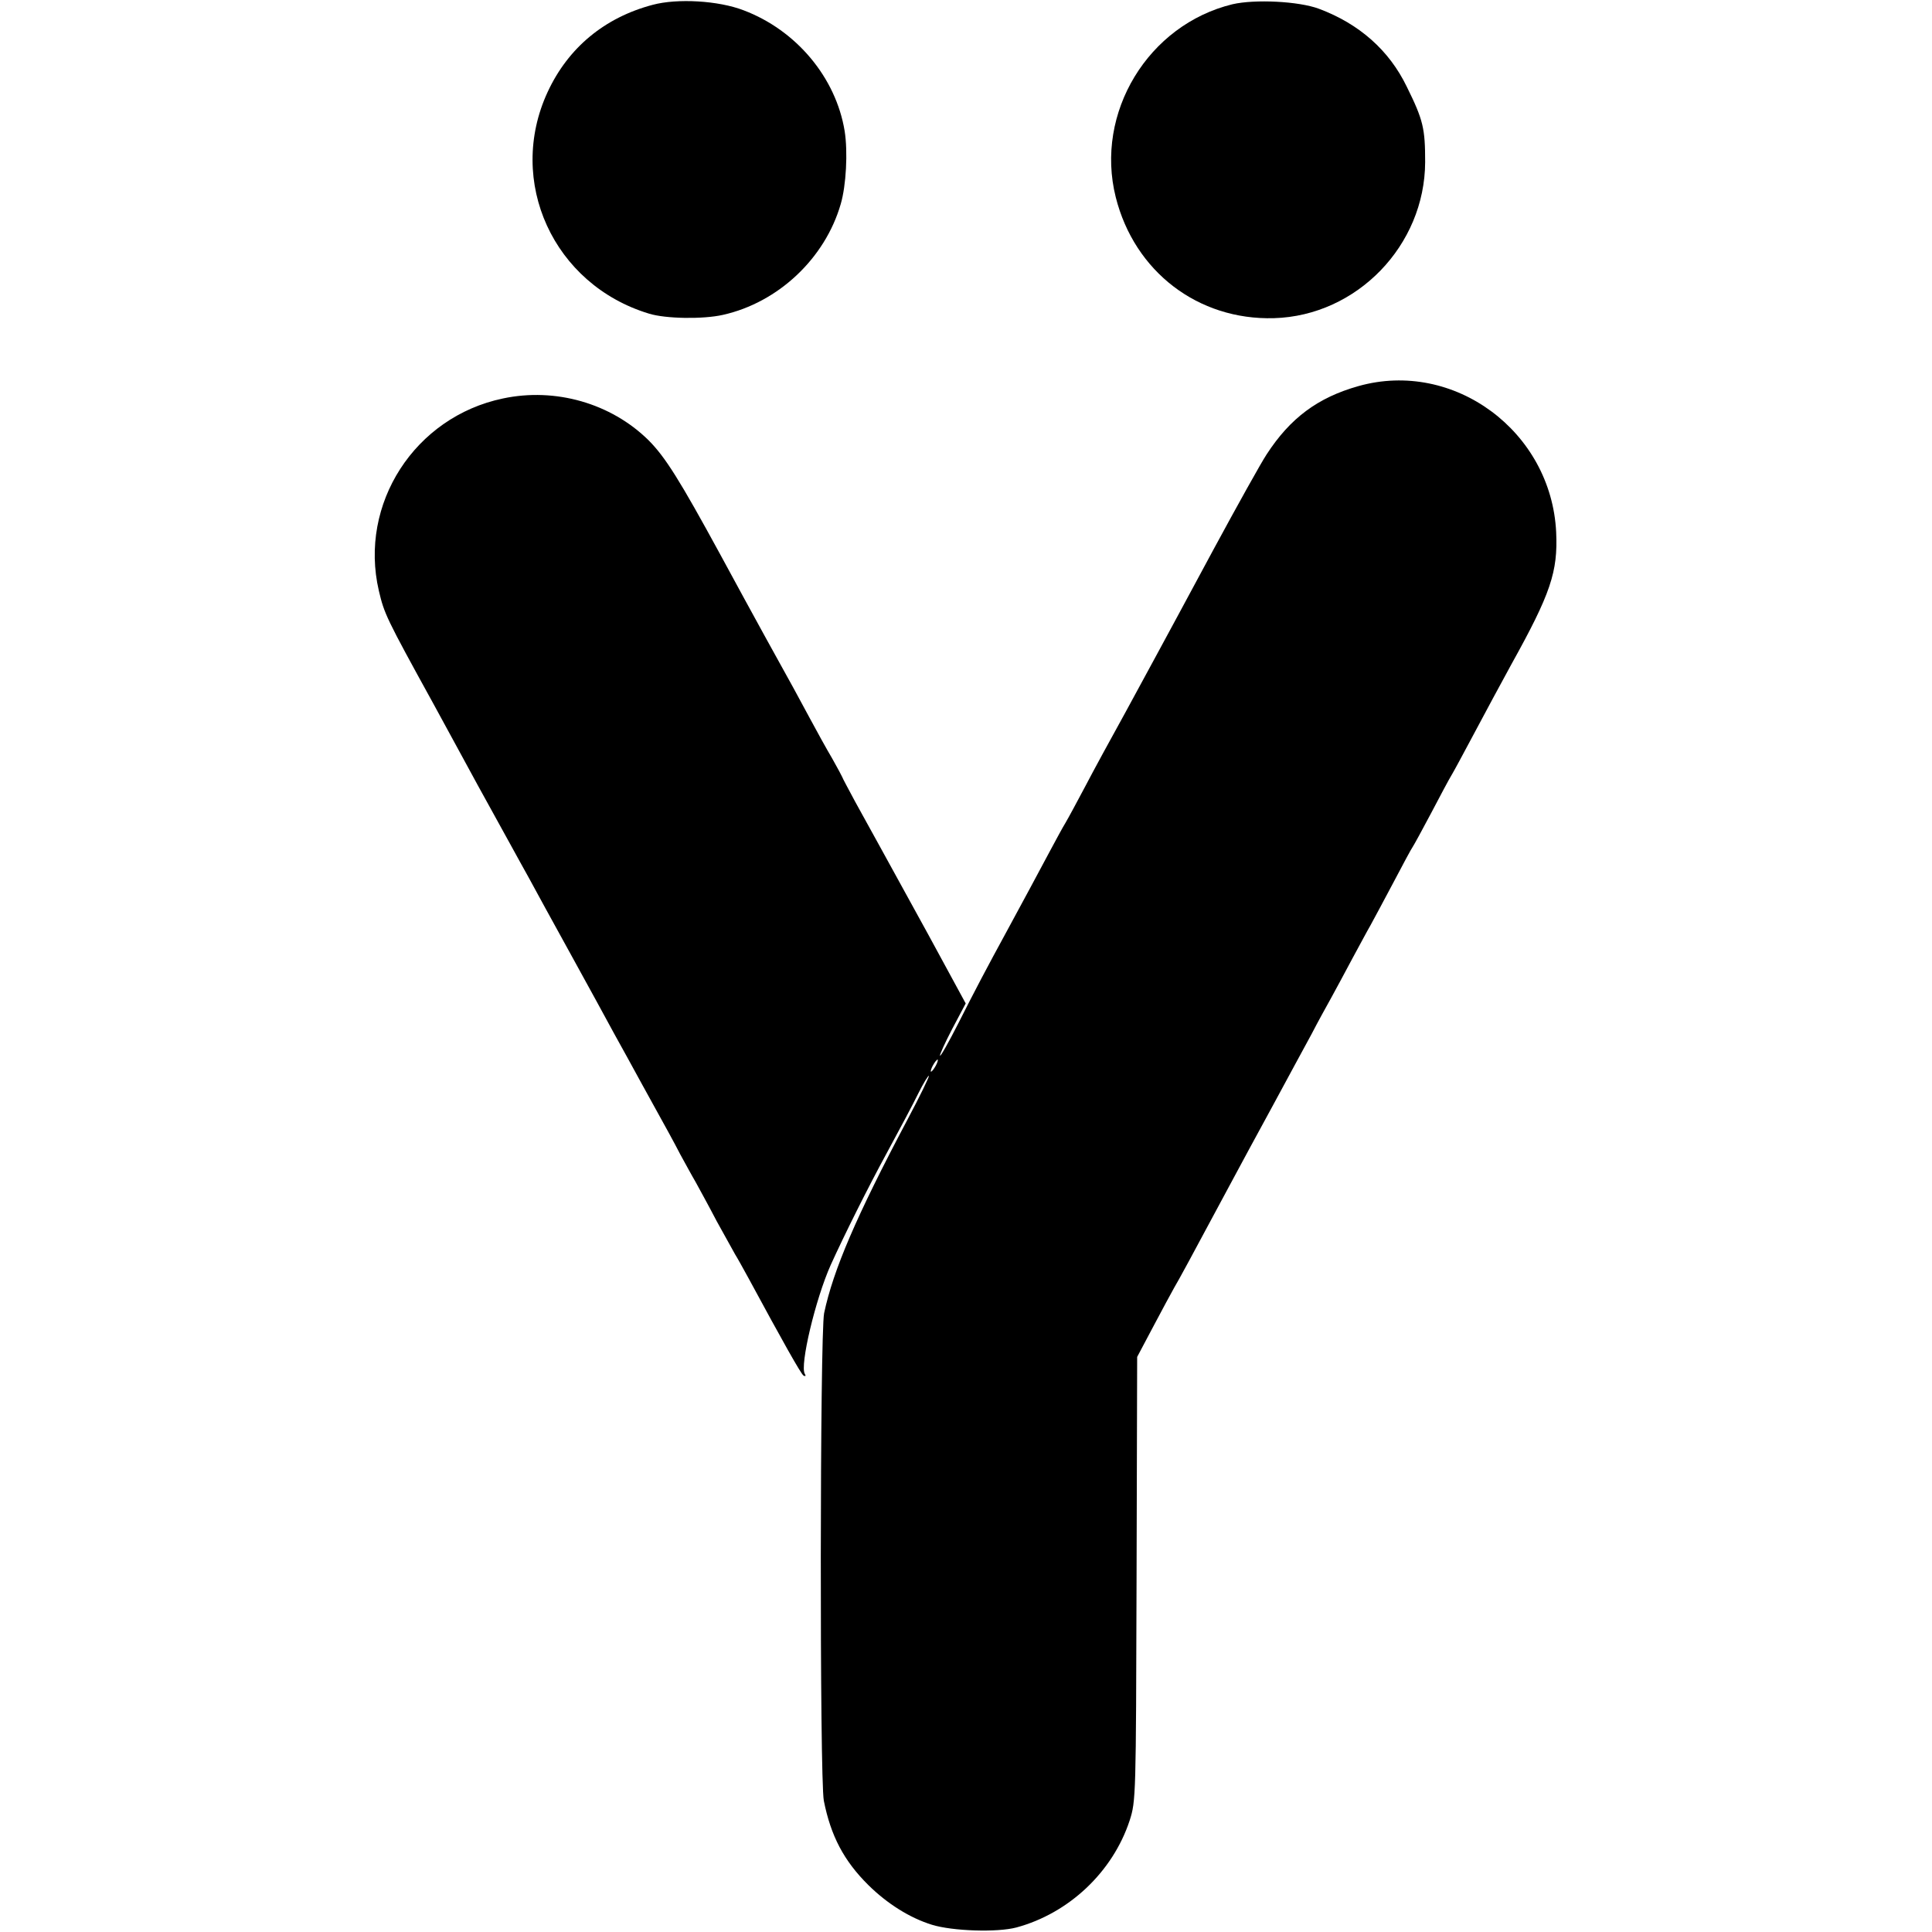
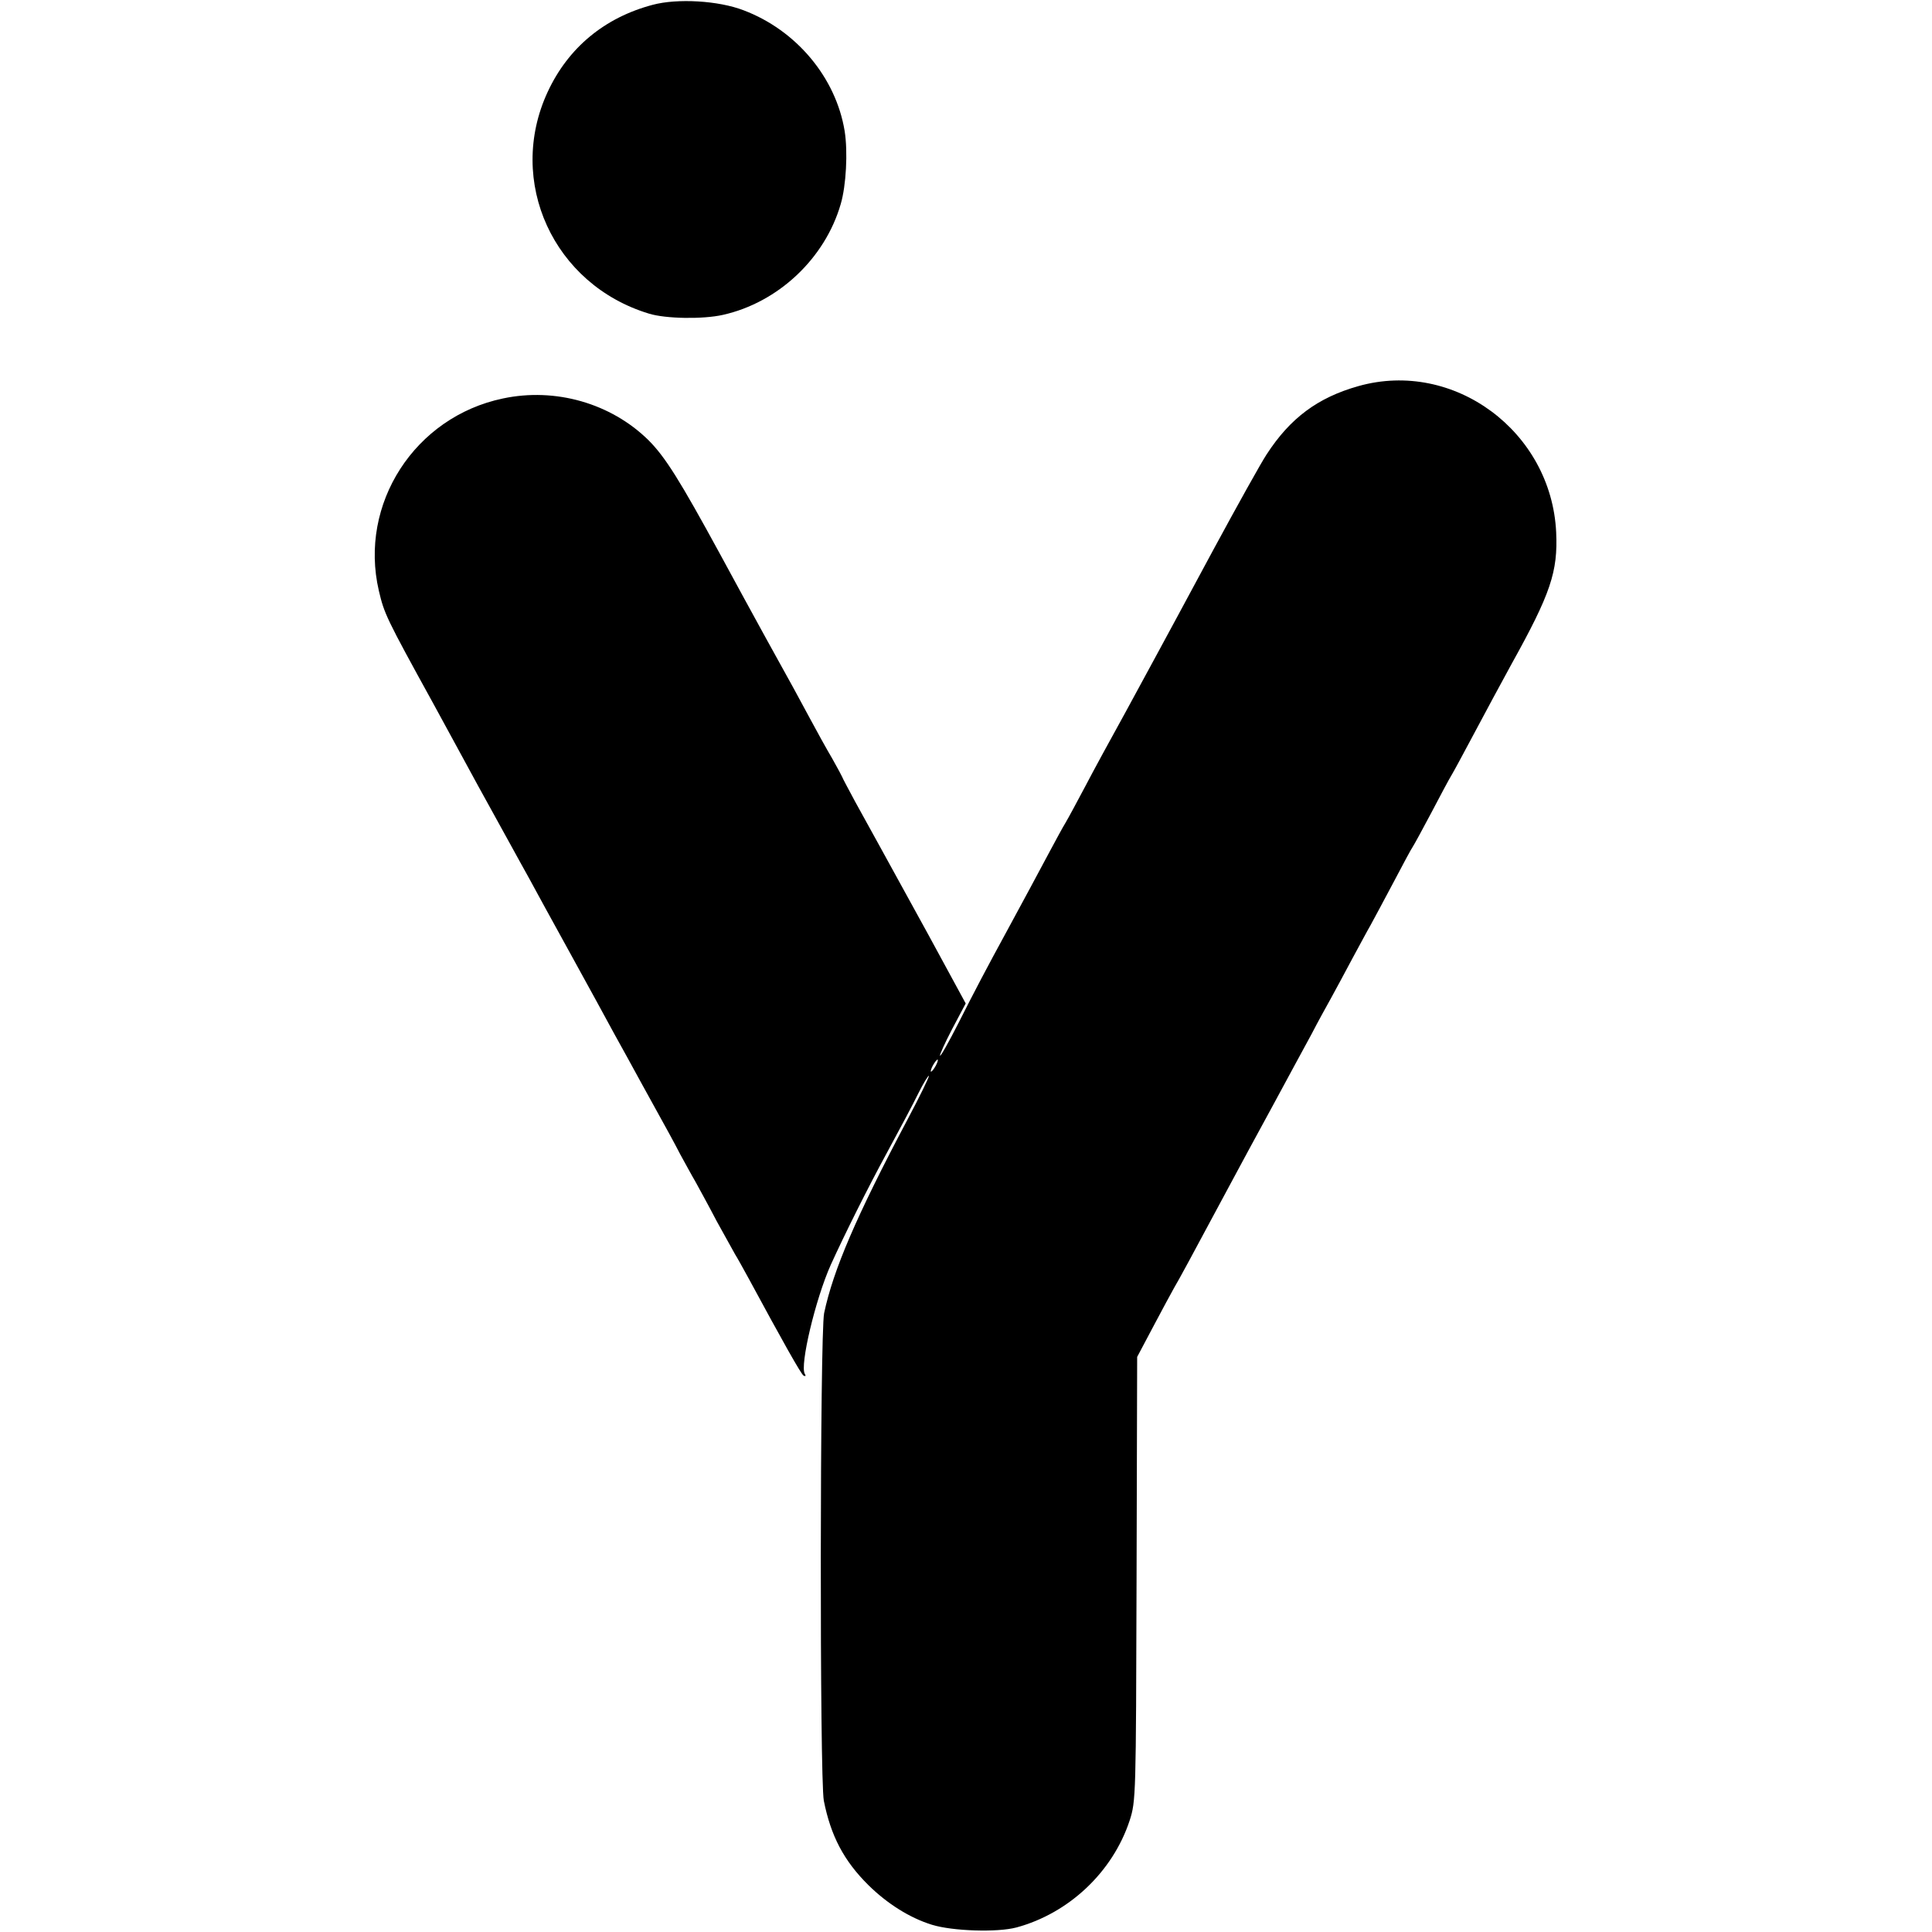
<svg xmlns="http://www.w3.org/2000/svg" version="1.0" width="640pt" height="640pt" viewBox="0 0 640 640" preserveAspectRatio="xMidYMid meet">
  <g transform="translate(0,640) scale(0.1,-0.1)" fill="#000000" stroke="none">
    <path d="M2162 6384 c-159 -42 -280 -142 -348 -289 -137 -296 19 -638 336 -734 55 -17 179 -19 245 -4 183 41 338 187 390 367 18 61 24 173 13 242 -29 177 -160 334 -335 400 -83 32 -219 40 -301 18z" />
-     <path d="M4083 6386 c-280 -68 -457 -360 -387 -639 62 -247 273 -408 524 -401 275 8 500 241 501 517 0 111 -6 139 -61 250 -58 120 -157 208 -291 258 -67 25 -212 32 -286 15z" />
    <path d="M4500 5121 c-135 -38 -226 -106 -304 -226 -18 -27 -97 -169 -176 -315 -205 -381 -200 -370 -292 -540 -47 -85 -107 -195 -133 -245 -26 -49 -55 -103 -65 -120 -10 -16 -34 -61 -55 -100 -41 -77 -82 -153 -140 -260 -67 -123 -104 -193 -161 -306 -31 -61 -58 -109 -60 -106 -2 2 16 42 40 88 l45 85 -125 230 c-154 280 -185 337 -241 438 -23 43 -43 80 -43 82 0 1 -15 29 -33 61 -19 32 -52 92 -74 133 -41 76 -53 99 -148 270 -55 100 -87 159 -150 275 -133 244 -181 321 -237 377 -124 122 -308 175 -482 138 -292 -61 -478 -349 -411 -637 18 -76 23 -88 180 -373 64 -118 131 -240 147 -270 30 -54 59 -107 113 -205 15 -27 41 -75 58 -105 16 -30 78 -143 137 -250 59 -107 124 -226 145 -265 21 -38 61 -110 88 -160 95 -172 105 -190 131 -240 15 -27 37 -68 50 -90 12 -22 44 -80 70 -130 27 -49 55 -99 61 -110 7 -11 27 -47 45 -80 113 -209 173 -316 182 -322 7 -3 8 -1 4 6 -17 27 35 247 86 361 45 99 121 252 188 375 39 72 85 158 102 193 17 34 33 60 35 58 2 -2 -30 -68 -72 -147 -169 -319 -245 -497 -275 -639 -14 -70 -15 -1540 -1 -1615 23 -116 66 -199 148 -280 62 -61 136 -108 210 -131 68 -21 216 -26 280 -9 174 47 319 184 375 354 21 65 21 79 23 801 l2 735 53 100 c29 55 61 114 70 130 16 27 47 84 195 360 21 39 79 147 130 240 51 94 109 202 130 240 20 39 50 93 65 120 15 28 47 86 70 130 24 44 50 93 60 110 9 16 43 80 75 140 32 61 61 115 65 120 4 6 31 55 60 110 29 55 60 114 70 130 10 17 35 64 57 105 53 100 110 205 140 260 130 234 154 306 148 437 -16 334 -339 573 -655 484z m-1400 -2251 c-6 -11 -13 -20 -16 -20 -2 0 0 9 6 20 6 11 13 20 16 20 2 0 0 -9 -6 -20z" />
  </g>
</svg>